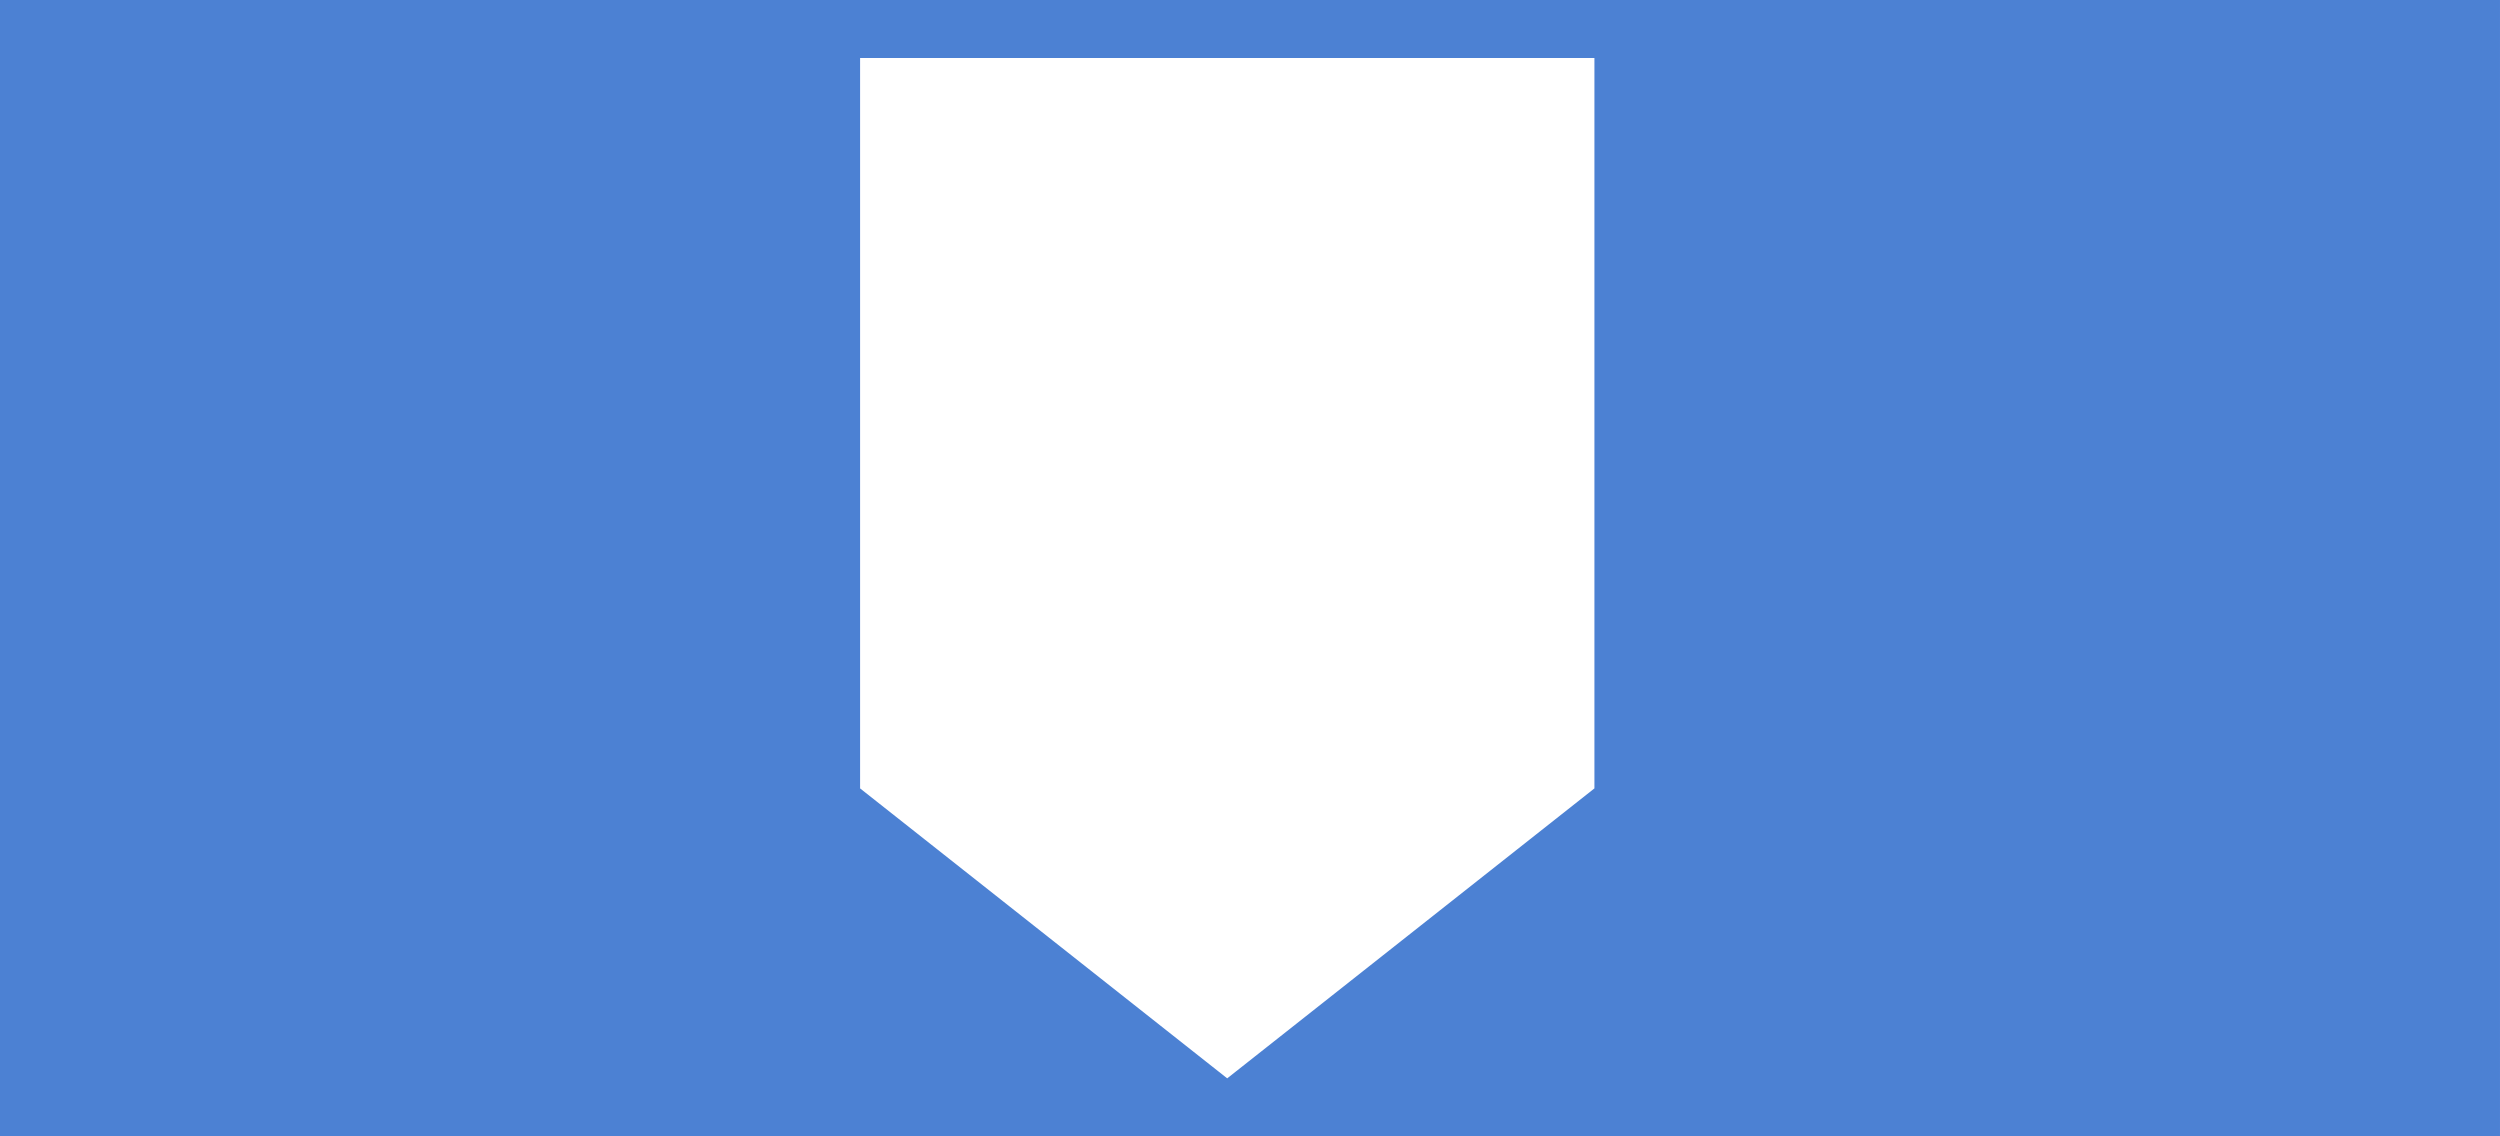
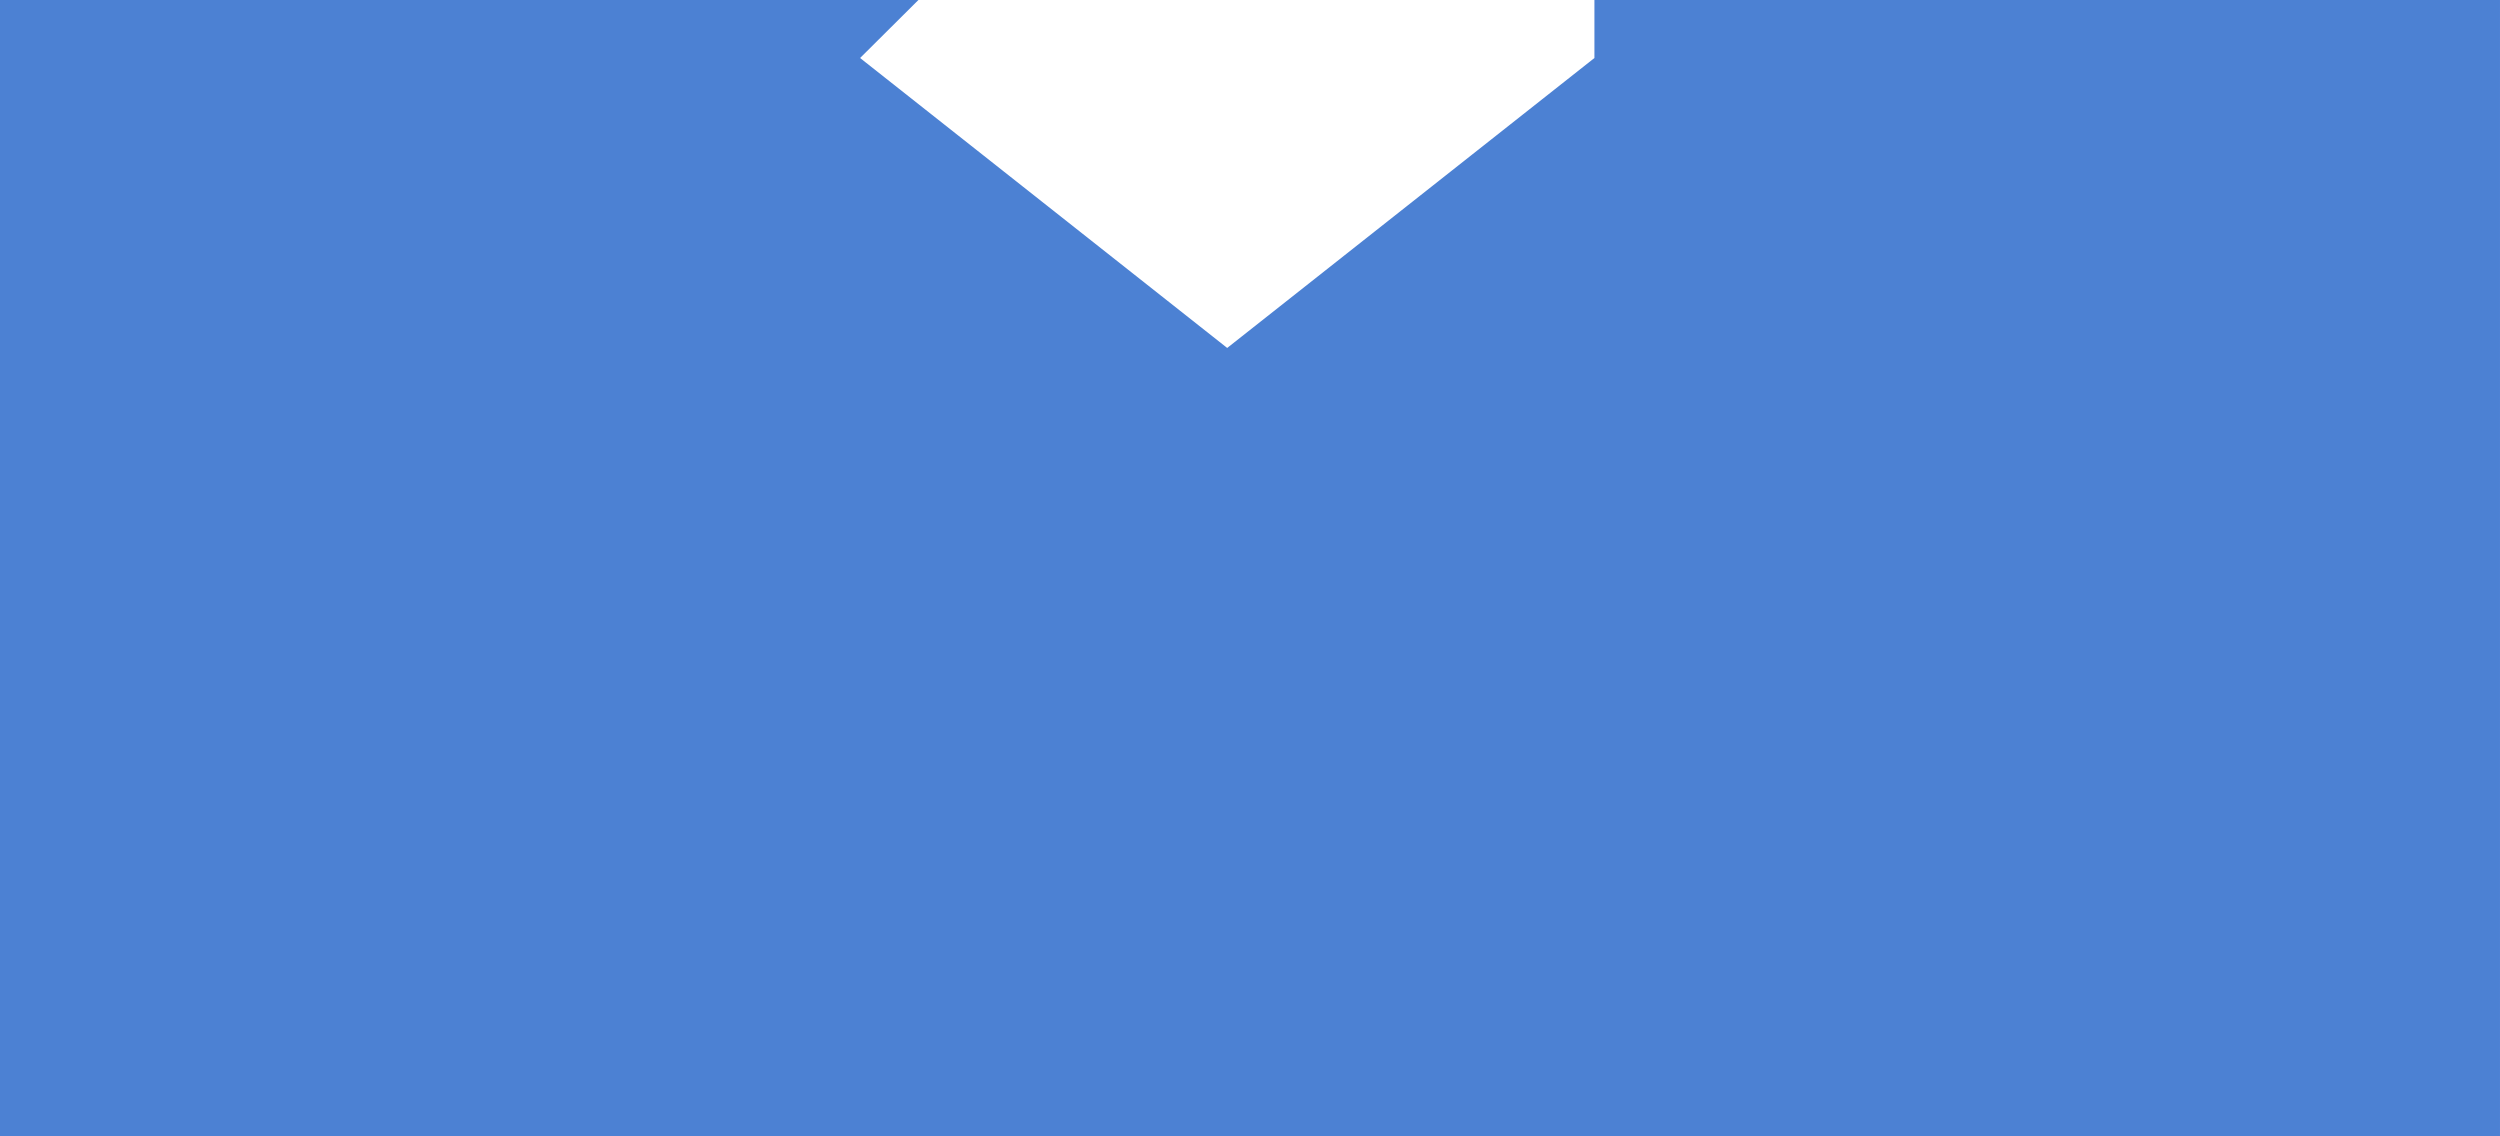
<svg xmlns="http://www.w3.org/2000/svg" width="825" height="375.001" viewBox="0 0 825 375.001">
-   <path id="Subtraction_30" data-name="Subtraction 30" d="M24912,12065h-825l0-375h825v375h0v0Zm-541.168-355.856h0v241.03l121.146,95.682,121.184-95.682,0-241.03Z" transform="translate(-24087.002 -11690.001)" fill="#3873cf" opacity="0.895" />
+   <path id="Subtraction_30" data-name="Subtraction 30" d="M24912,12065h-825l0-375h825v375h0v0Zm-541.168-355.856h0l121.146,95.682,121.184-95.682,0-241.03Z" transform="translate(-24087.002 -11690.001)" fill="#3873cf" opacity="0.895" />
</svg>